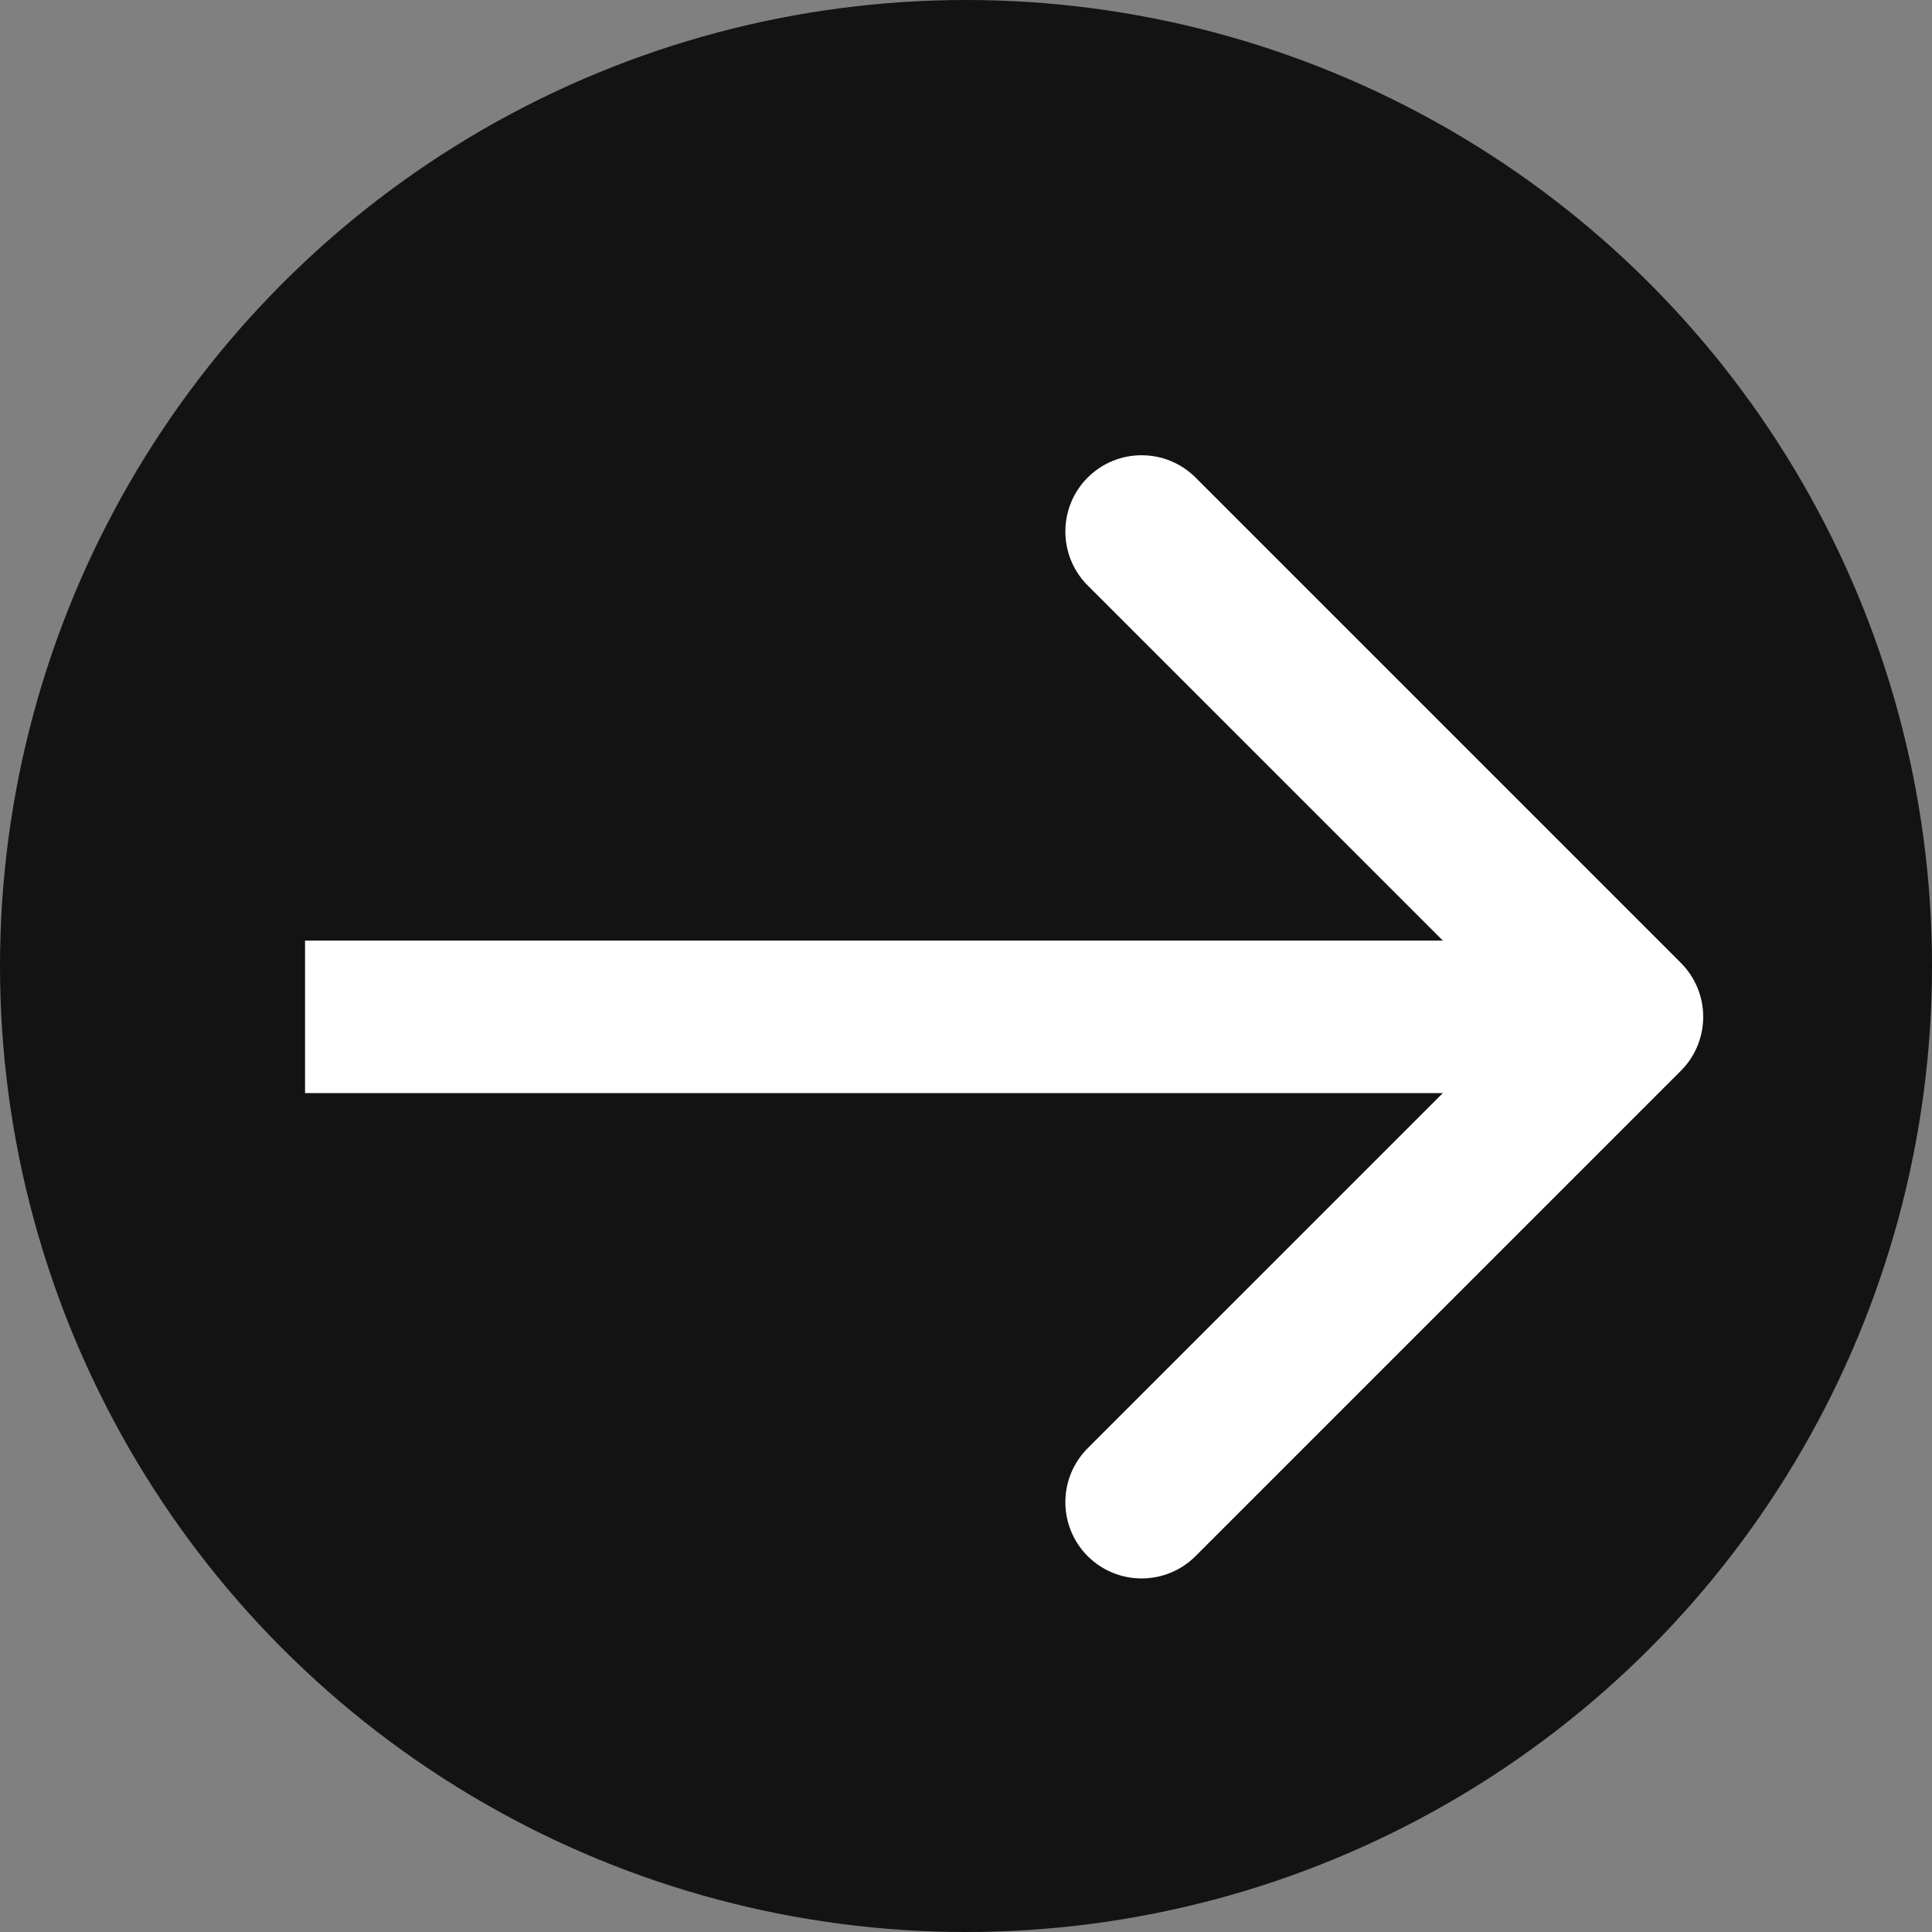
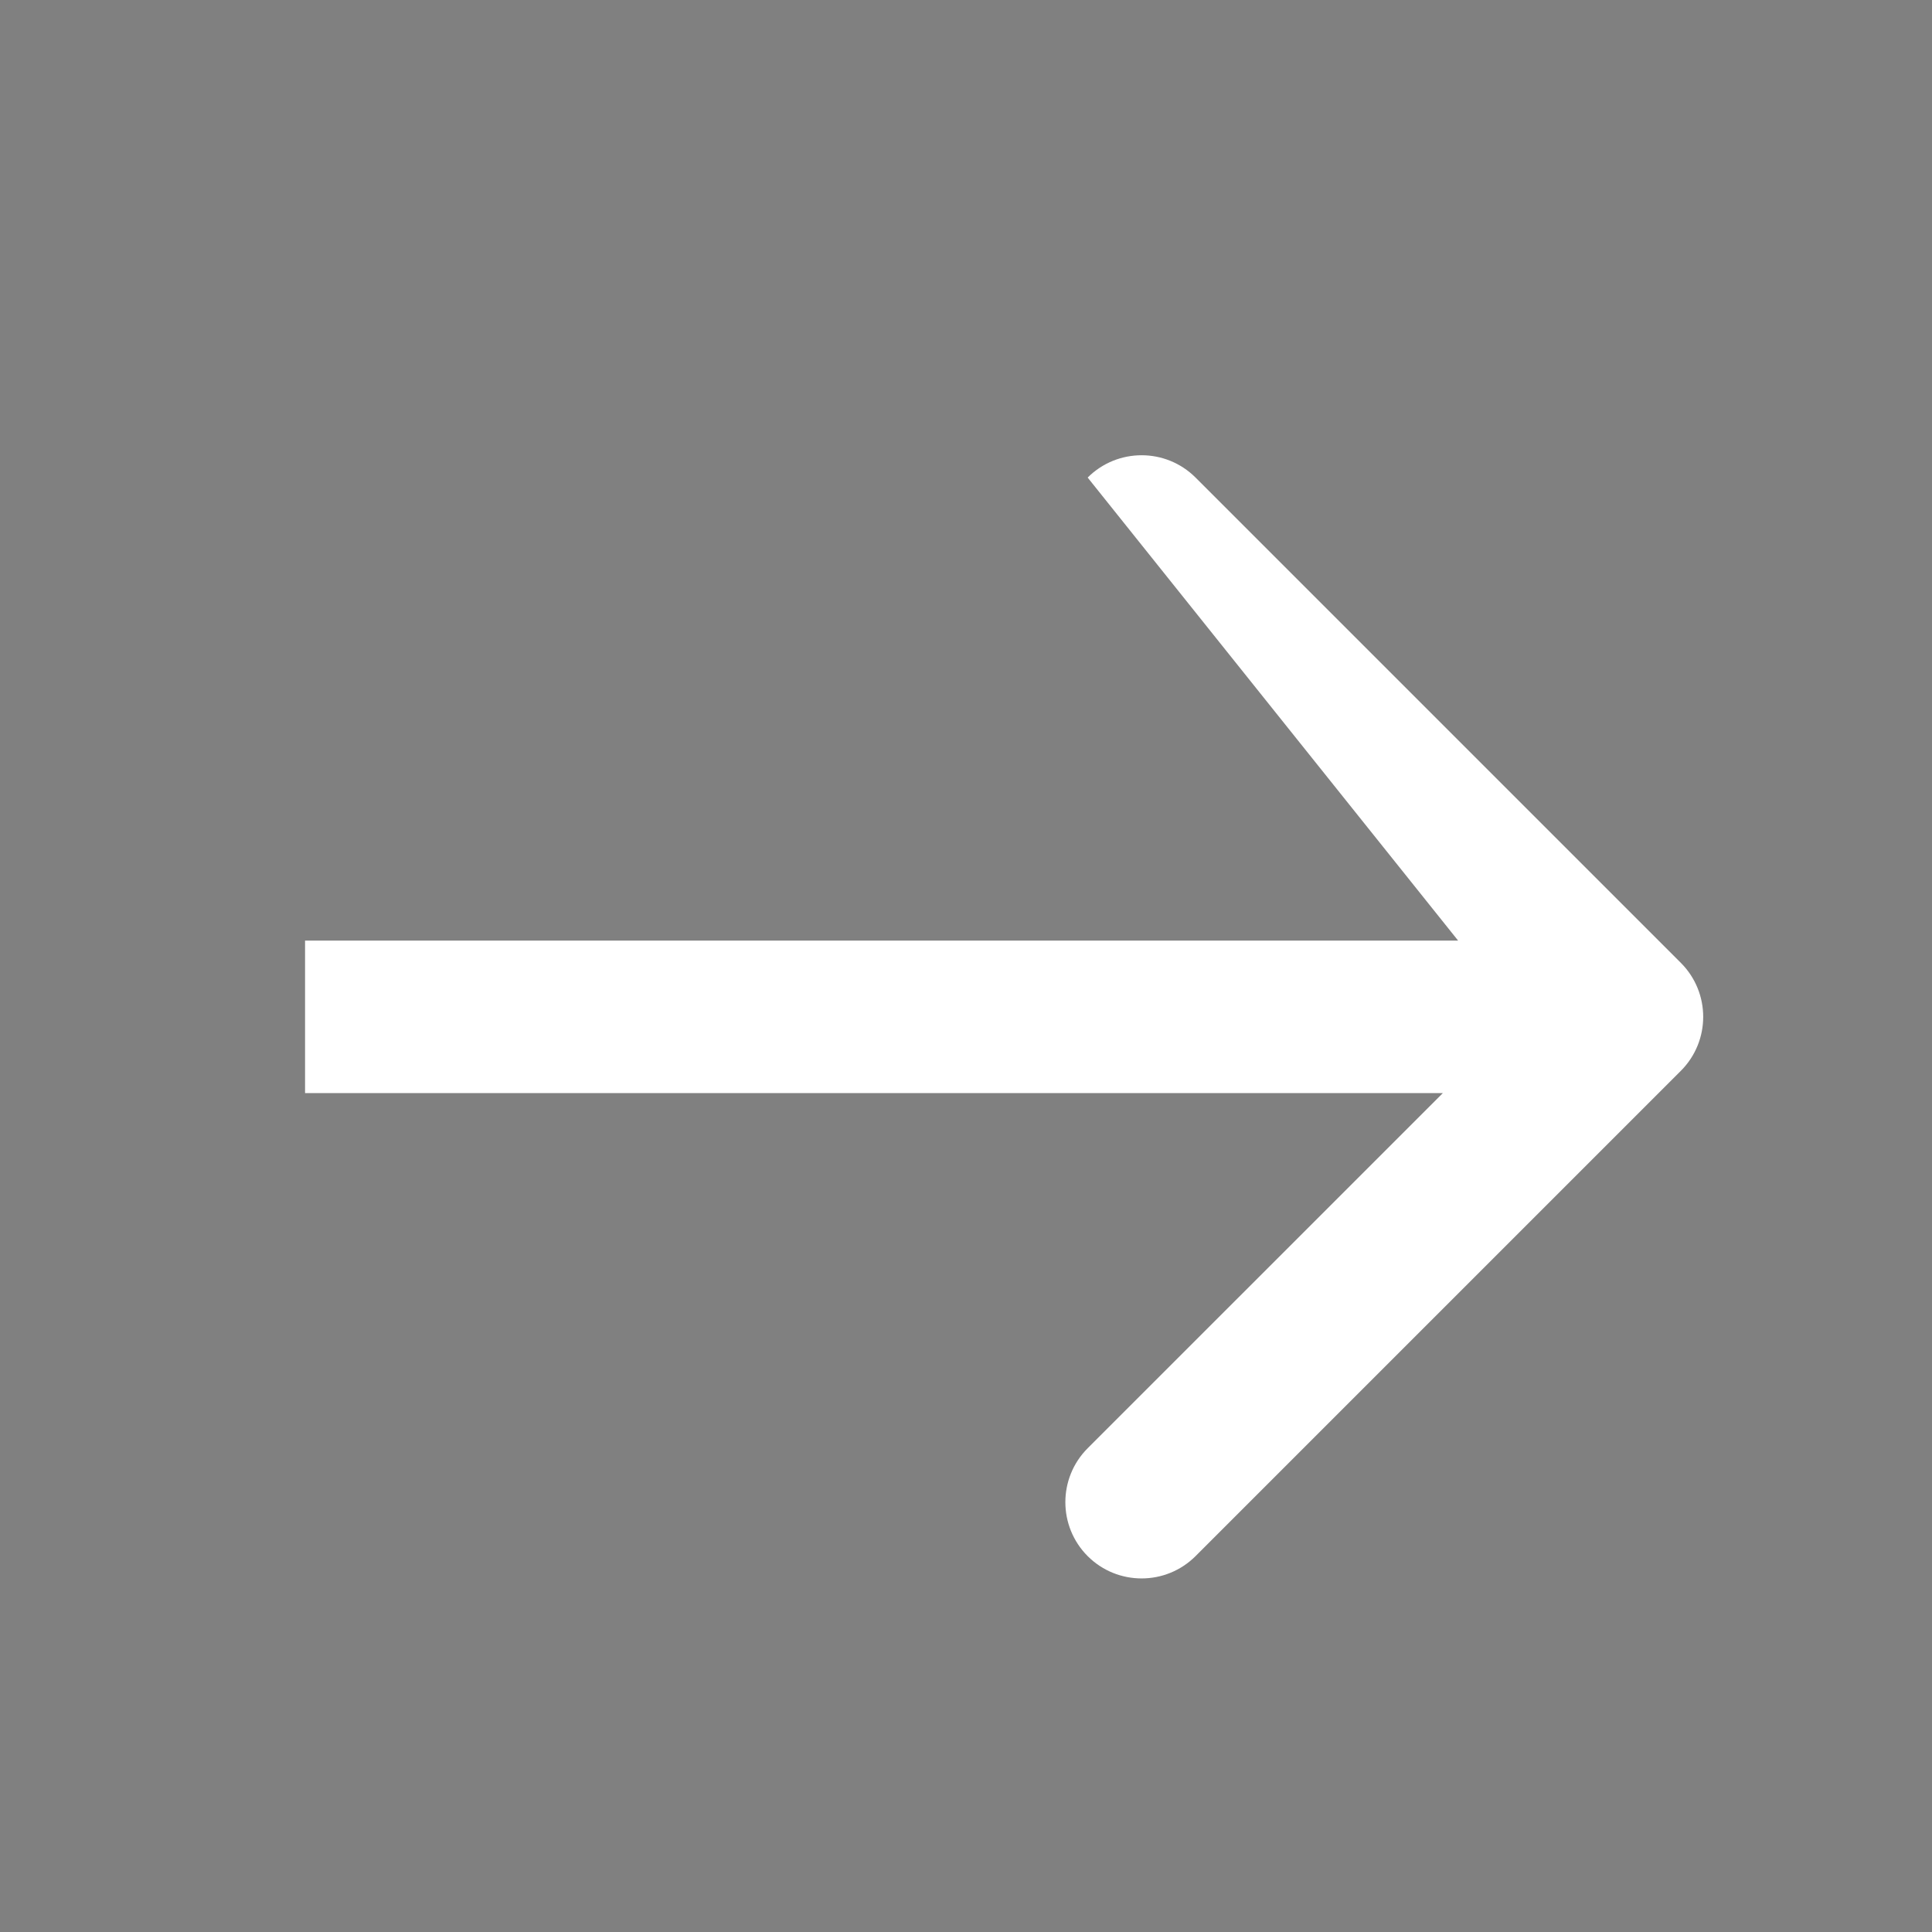
<svg xmlns="http://www.w3.org/2000/svg" width="38" height="38" viewBox="0 0 38 38" fill="none">
  <rect x="0" y="0" width="38" height="38" fill="#808080" stroke="none" />
-   <circle cx="19" cy="19" r="19" fill="#131313" />
-   <path d="M33.061 21.061C33.646 20.475 33.646 19.525 33.061 18.939L23.515 9.393C22.929 8.808 21.979 8.808 21.393 9.393C20.808 9.979 20.808 10.929 21.393 11.515L29.879 20L21.393 28.485C20.808 29.071 20.808 30.021 21.393 30.607C21.979 31.192 22.929 31.192 23.515 30.607L33.061 21.061ZM6 21.5H32V18.5H6V21.5Z" fill="white" />
+   <path d="M33.061 21.061C33.646 20.475 33.646 19.525 33.061 18.939L23.515 9.393C22.929 8.808 21.979 8.808 21.393 9.393L29.879 20L21.393 28.485C20.808 29.071 20.808 30.021 21.393 30.607C21.979 31.192 22.929 31.192 23.515 30.607L33.061 21.061ZM6 21.5H32V18.5H6V21.5Z" fill="white" />
</svg>